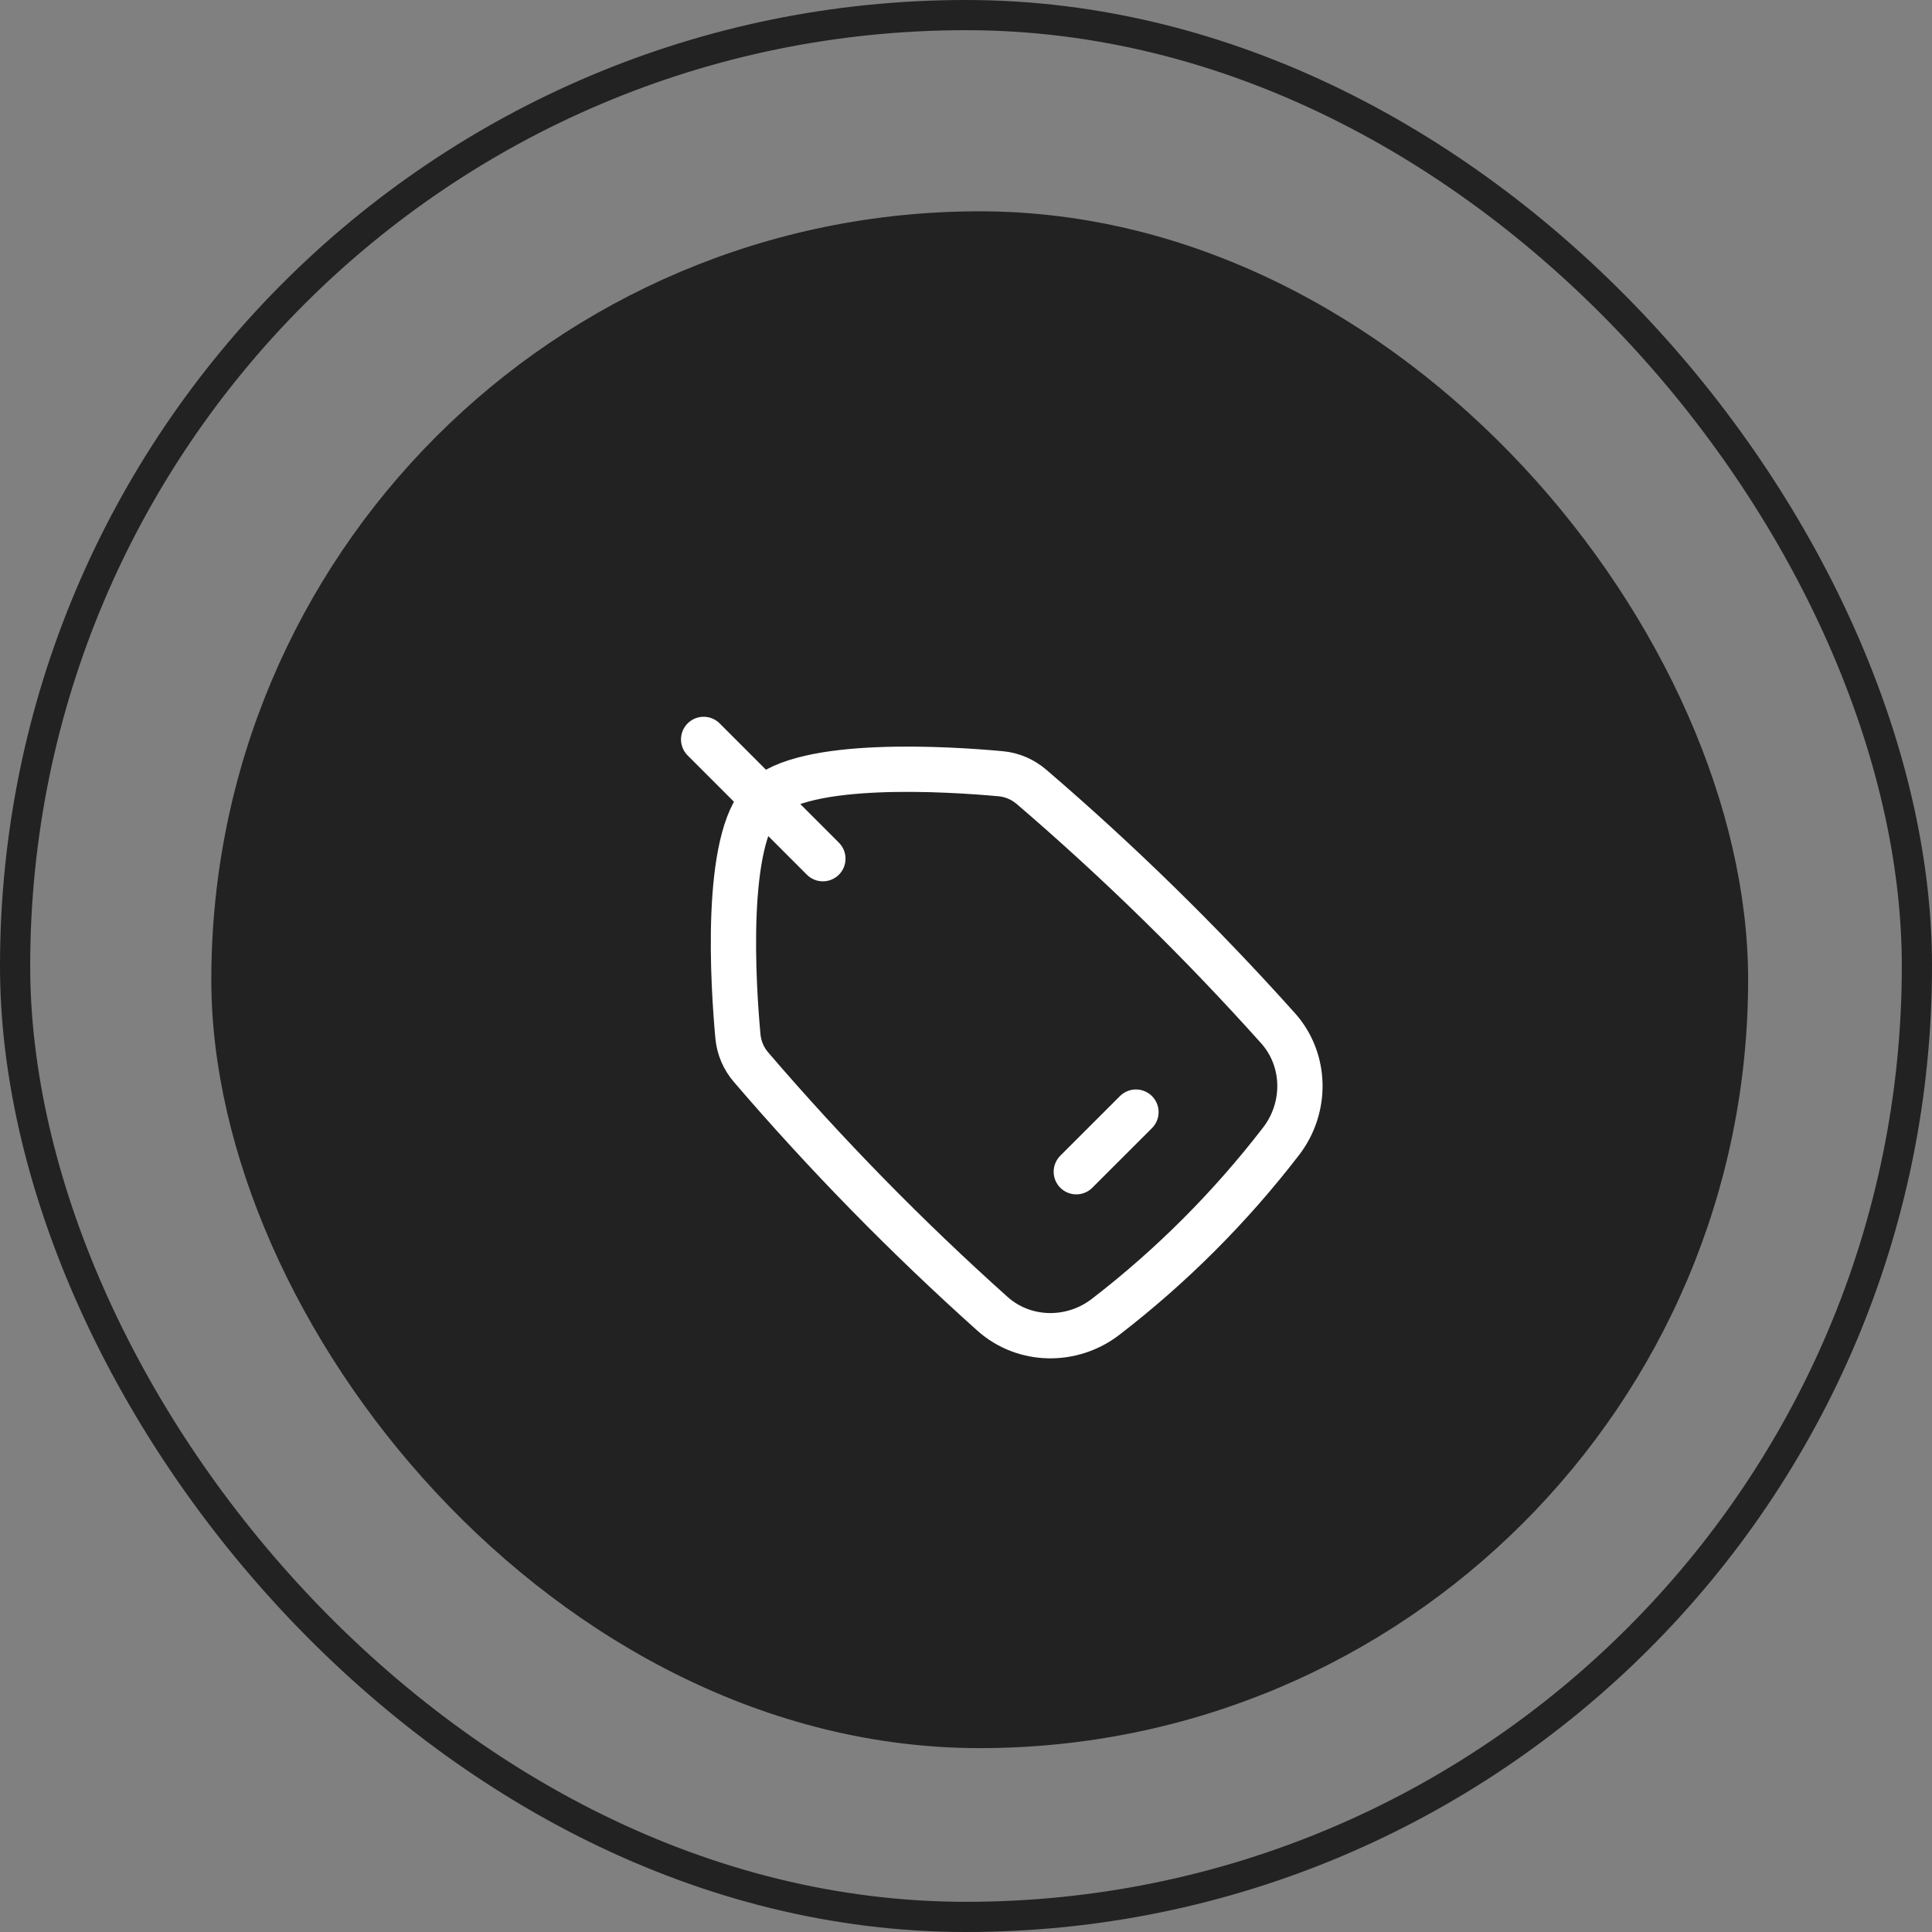
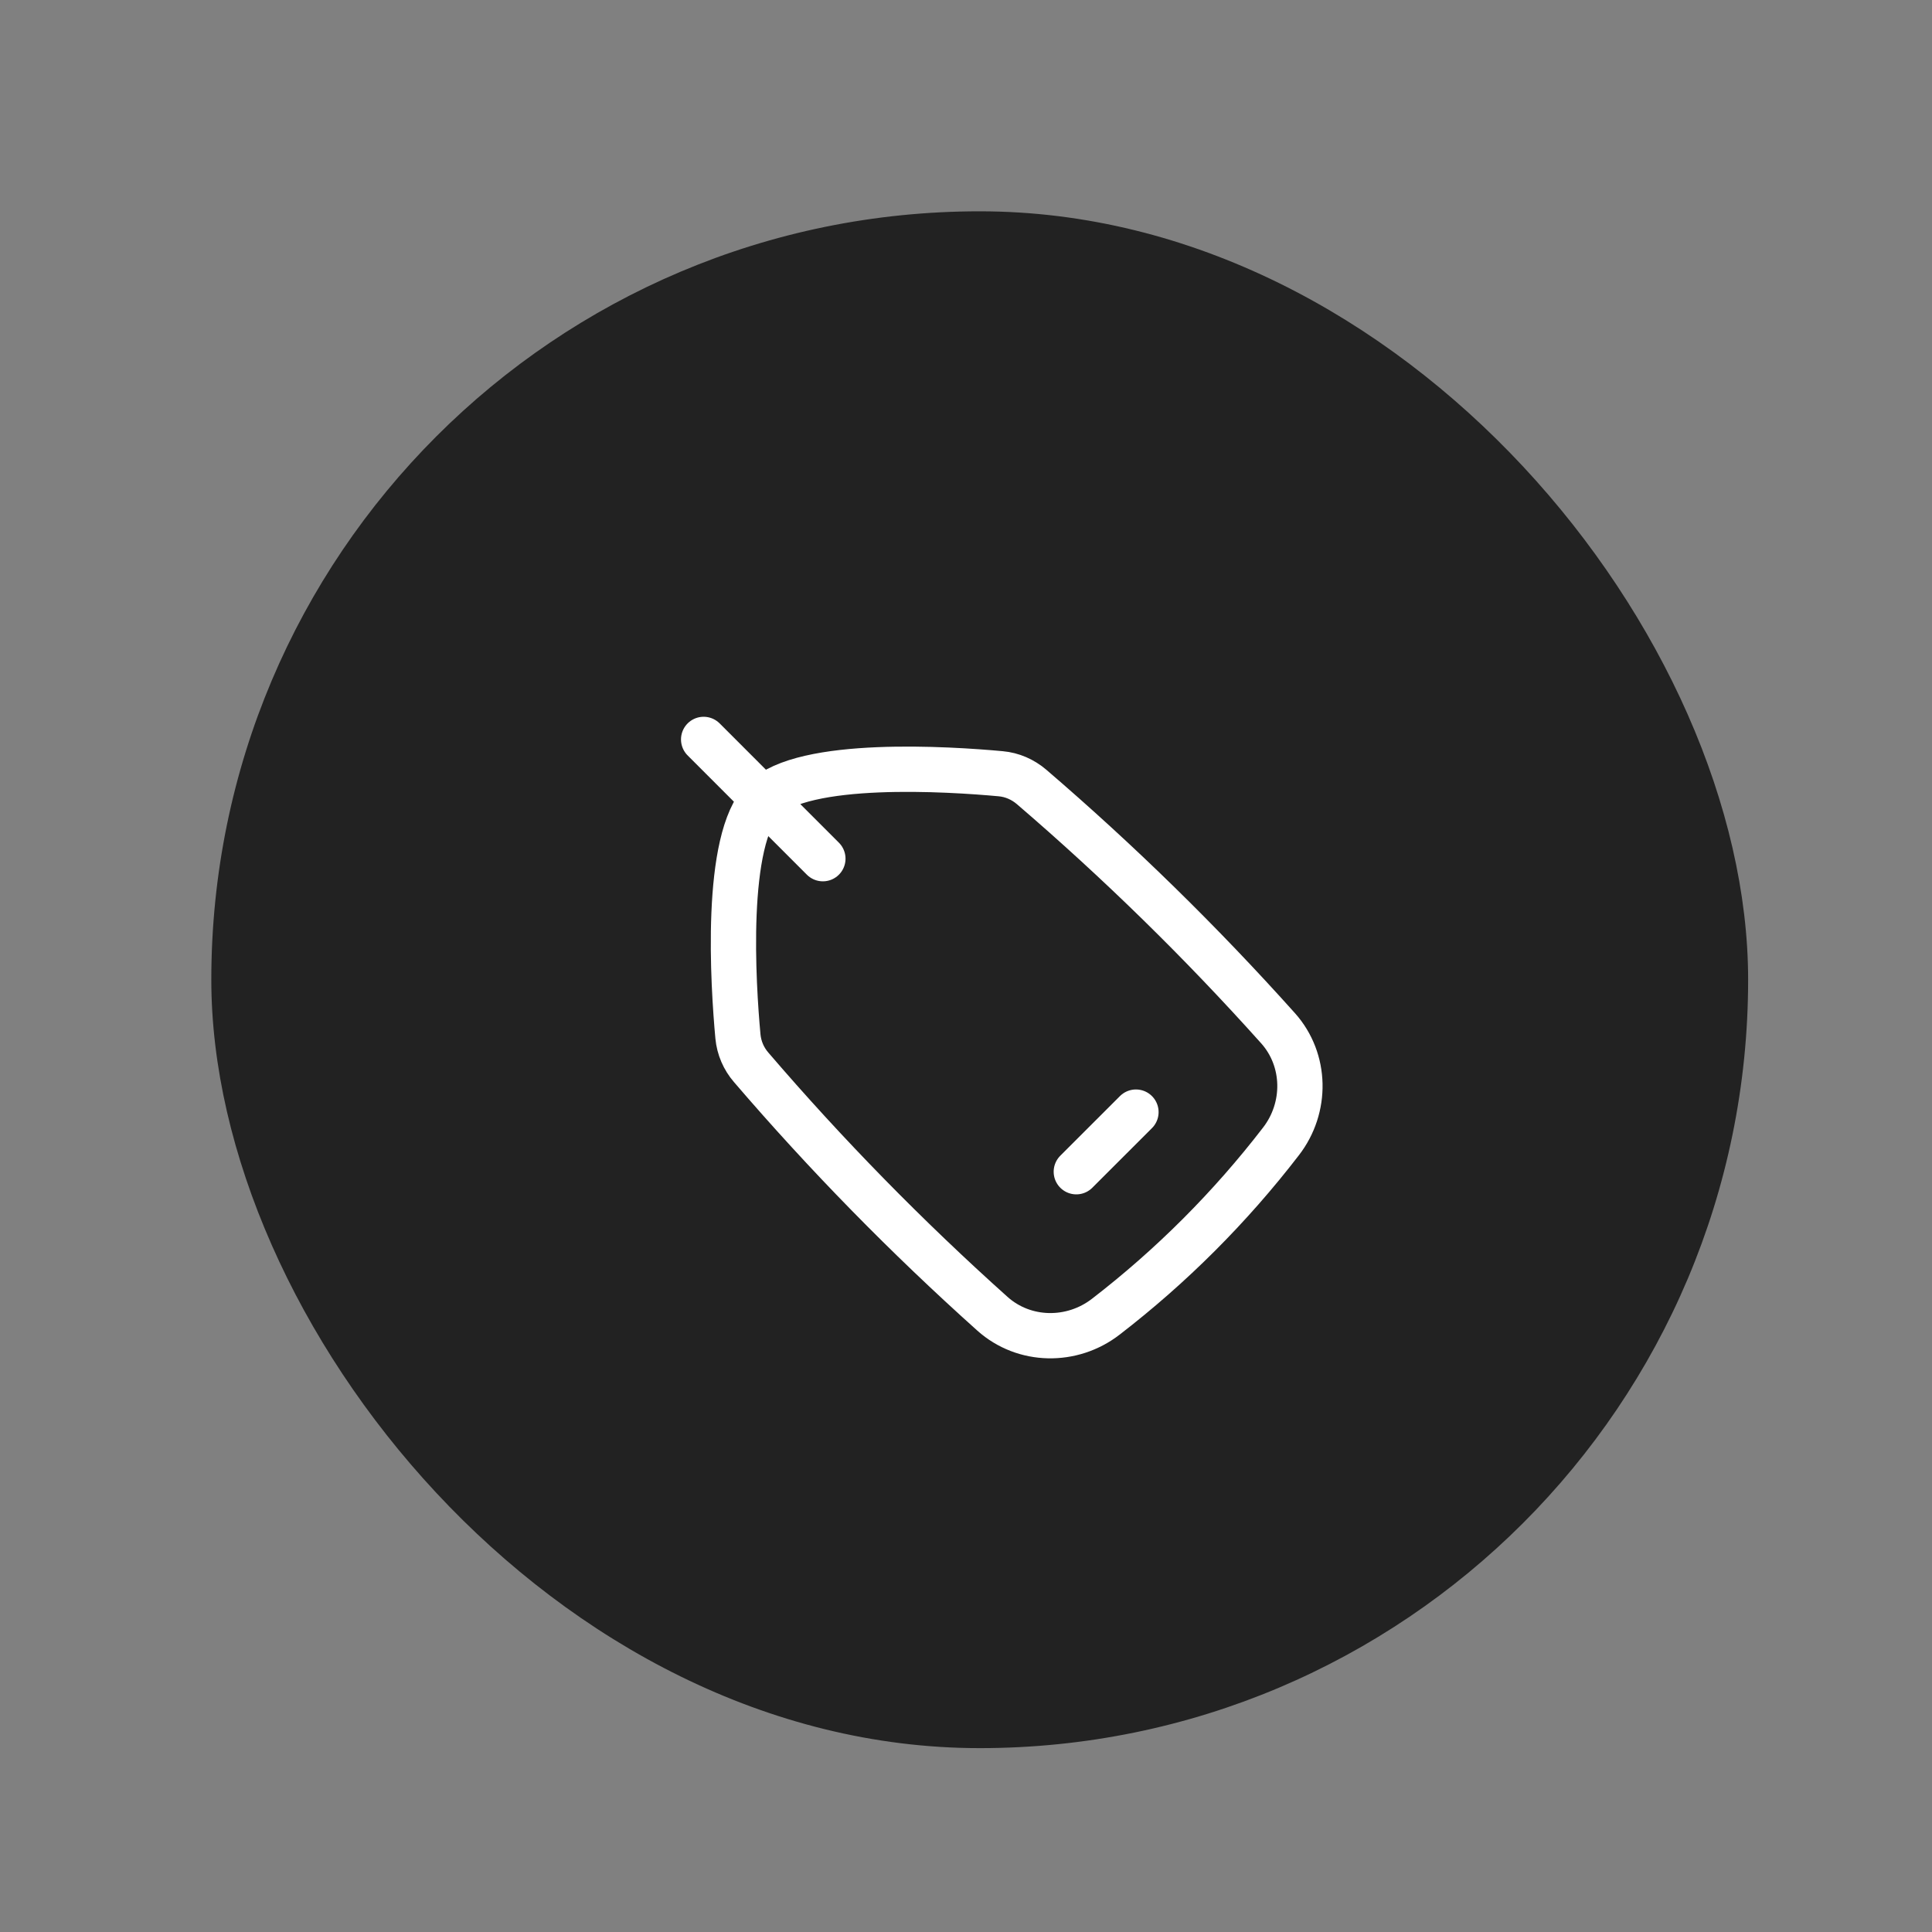
<svg xmlns="http://www.w3.org/2000/svg" width="64" height="64" viewBox="0 0 64 64" fill="none">
  <rect x="0" y="0" width="64" height="64" fill="#808080" stroke="none" />
-   <rect x="0.5" y="0.5" width="63" height="63" rx="31.5" stroke="#222222" />
  <rect x="7" y="7" width="50.909" height="50.909" rx="25.454" fill="#222222" />
  <path d="M35.654 38.815L37.63 36.84M27.259 28.445L23.309 24.494M32.876 43.52C33.927 44.461 35.513 44.482 36.629 43.619C38.806 41.942 40.756 39.99 42.432 37.813C43.297 36.697 43.277 35.112 42.336 34.06C39.794 31.221 37.067 28.552 34.175 26.07C33.884 25.821 33.529 25.665 33.148 25.631C31.463 25.476 26.609 25.158 25.291 26.476C23.972 27.795 24.29 32.649 24.445 34.333C24.481 34.713 24.635 35.072 24.886 35.36C27.367 38.252 30.037 40.978 32.876 43.52Z" stroke="white" stroke-width="1.5" stroke-linecap="round" stroke-linejoin="round" />
</svg>